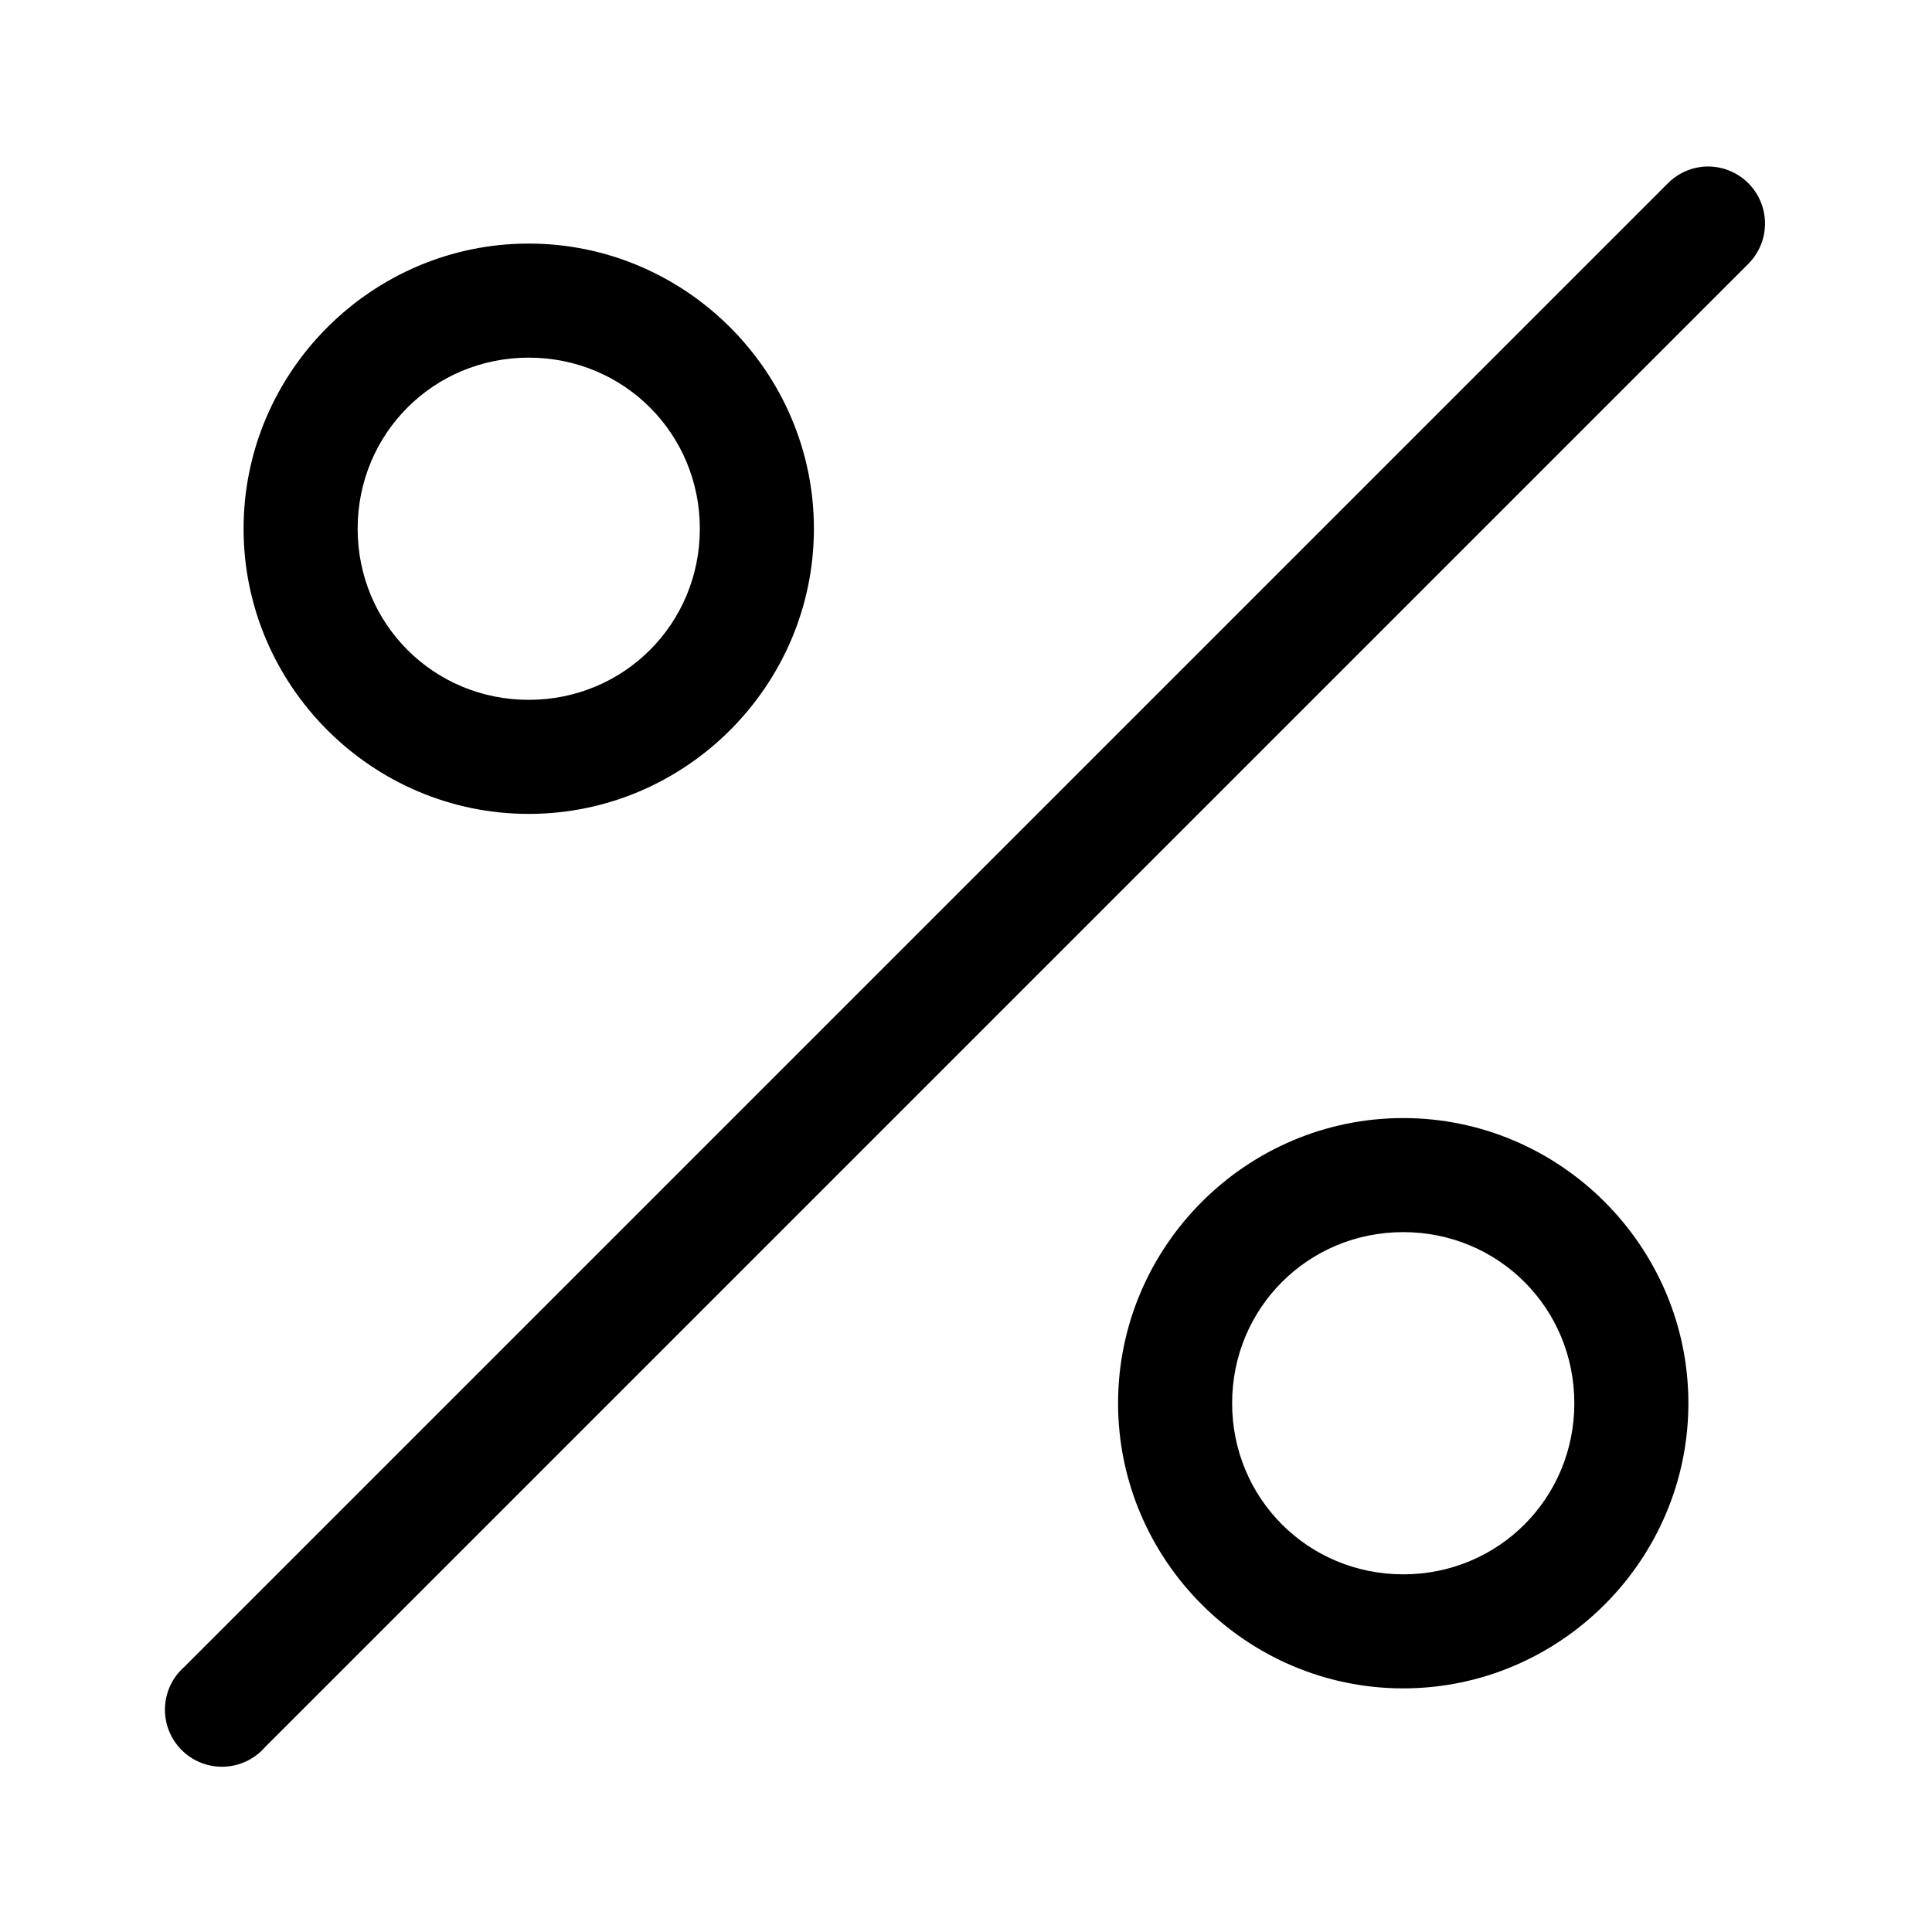
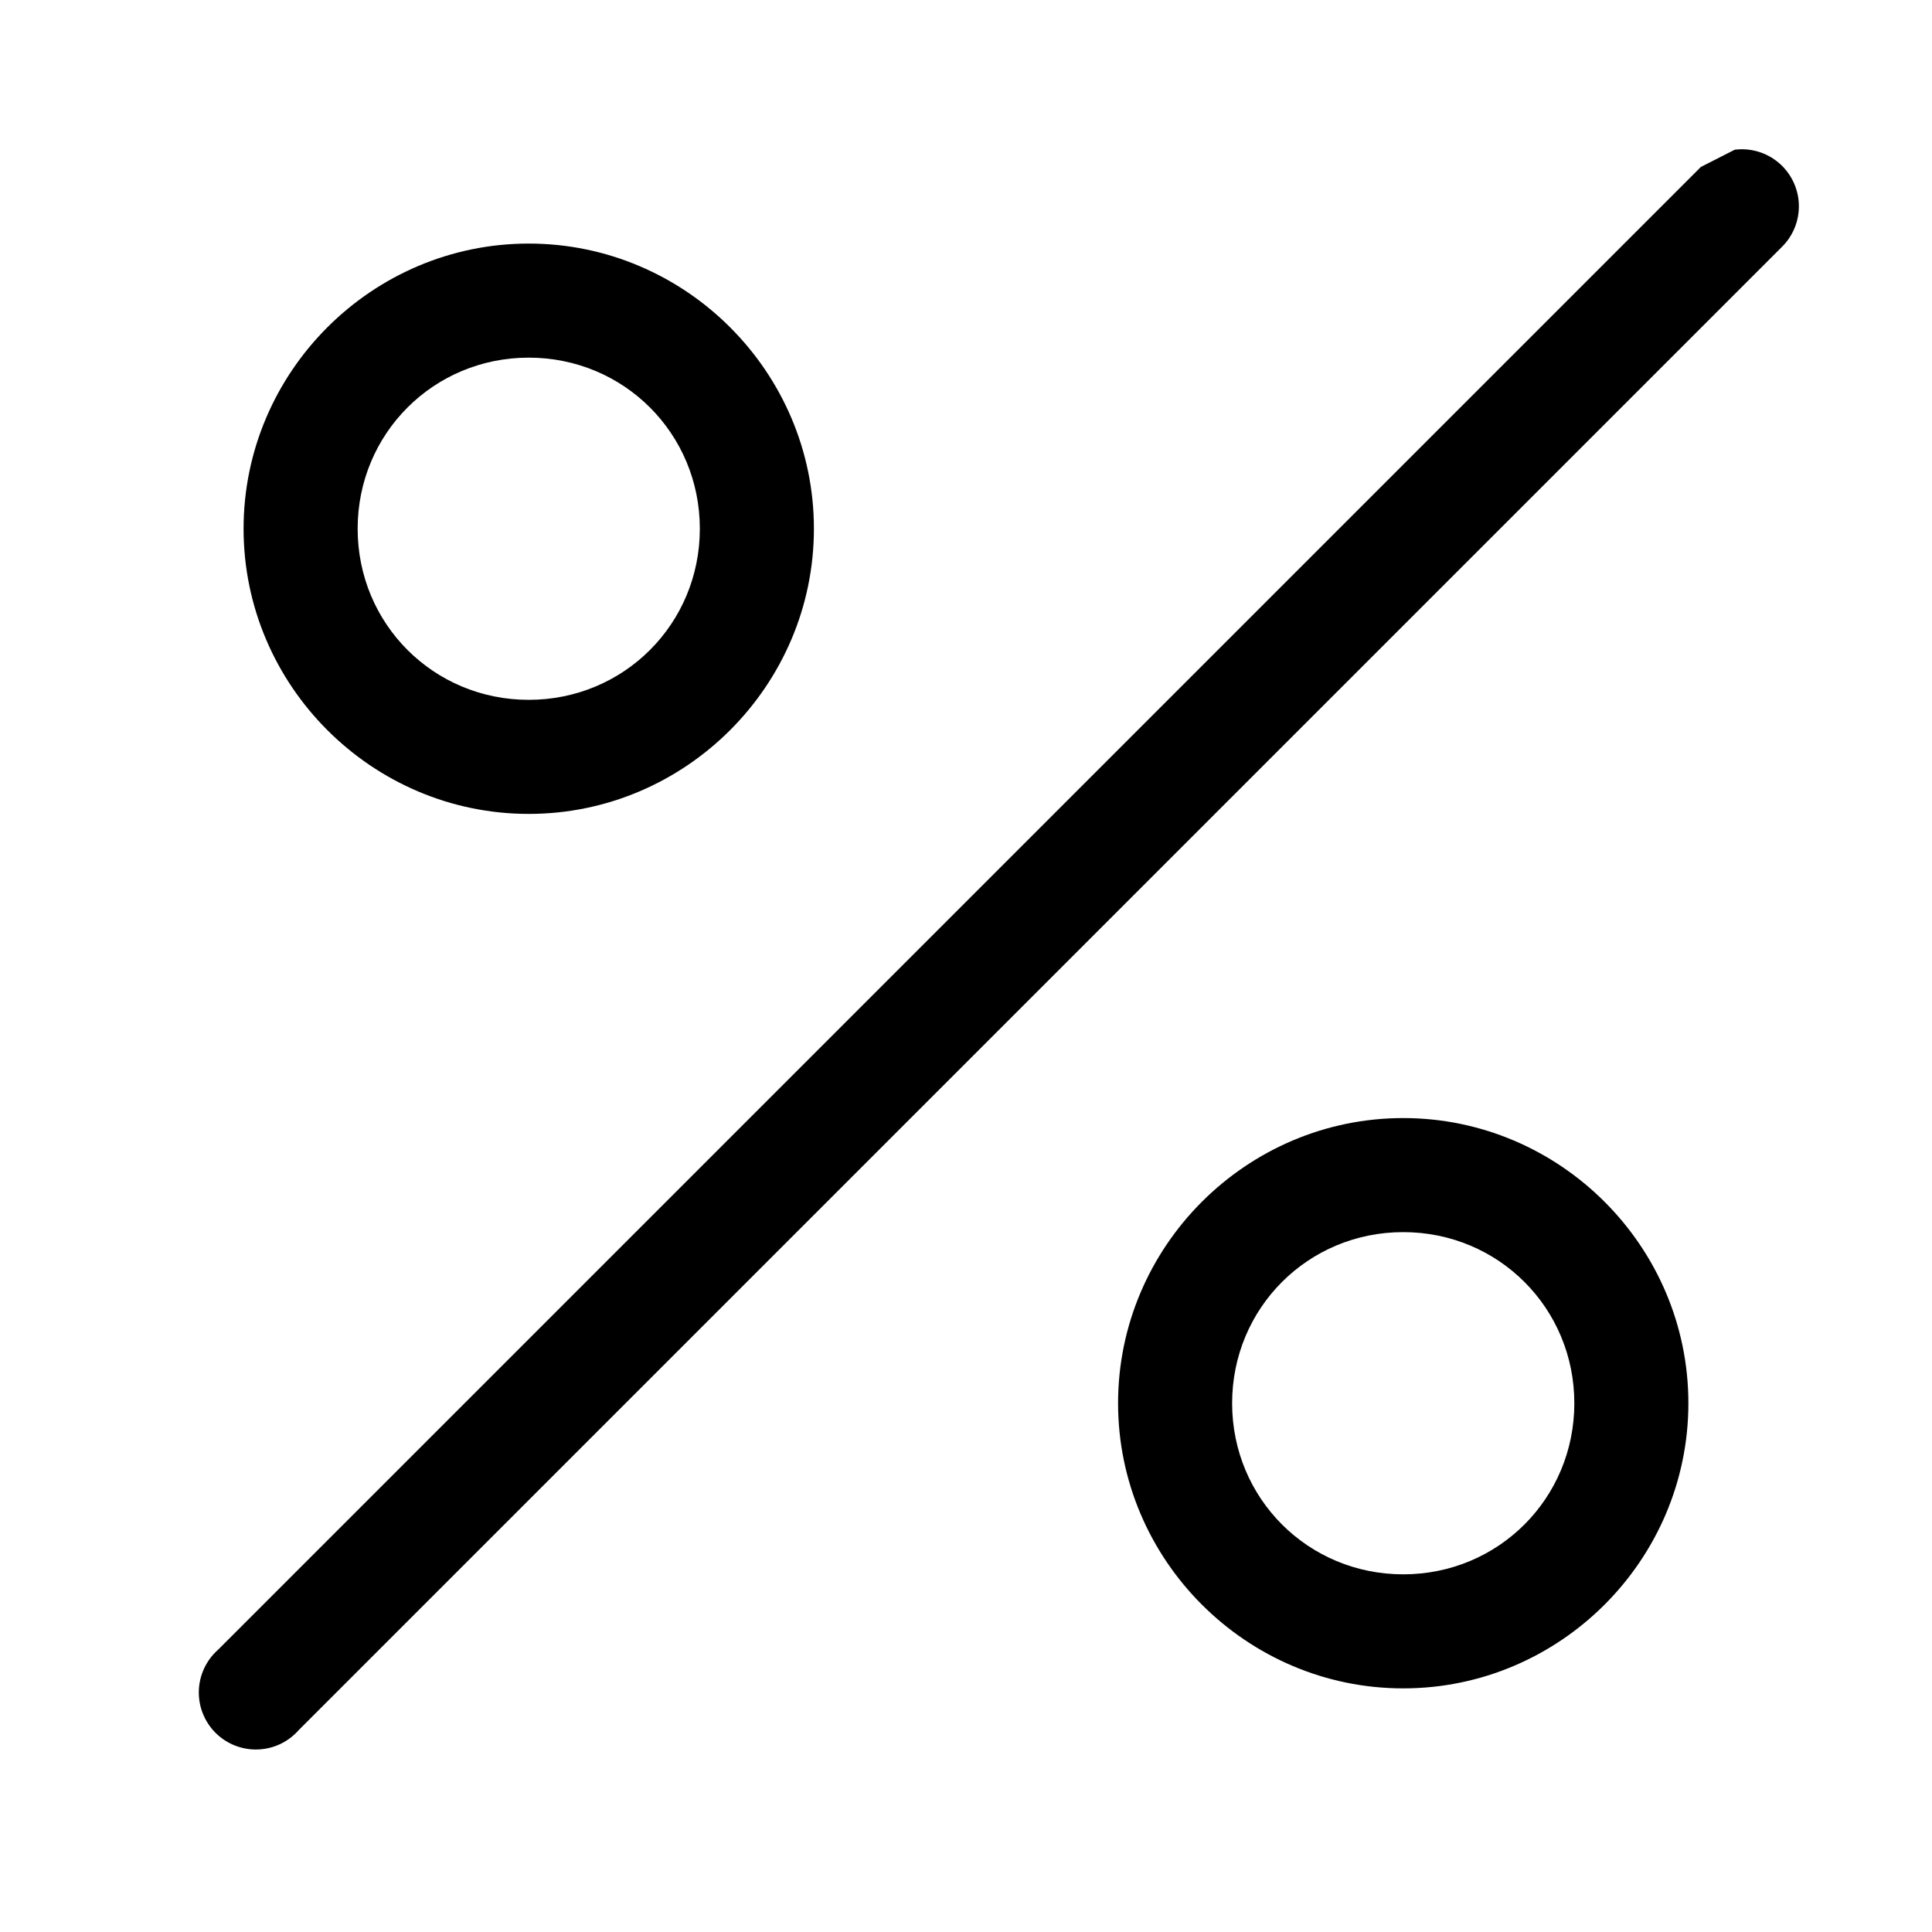
<svg xmlns="http://www.w3.org/2000/svg" fill="#000000" width="800px" height="800px" version="1.1" viewBox="144 144 512 512">
-   <path d="m594.75 188.24c-3.426 0.449-6.594 2.062-8.977 4.566l-392.97 392.97c-3.129 2.769-4.969 6.711-5.086 10.887-0.117 4.176 1.496 8.211 4.461 11.156 2.965 2.941 7.016 4.523 11.188 4.375 4.176-0.148 8.102-2.016 10.848-5.164l392.97-392.97c3.043-2.969 4.695-7.078 4.555-11.328-0.145-4.246-2.066-8.238-5.297-10.996-3.234-2.758-7.481-4.027-11.695-3.496zm-310.63 20.309c-41.559 0-75.57 34.012-75.57 75.57s34.012 75.574 75.57 75.574 75.574-34.016 75.574-75.574-34.016-75.57-75.574-75.57zm0 30.23c25.223 0 45.344 20.121 45.344 45.34 0 25.223-20.121 45.344-45.344 45.344-25.219 0-45.34-20.121-45.34-45.344 0-25.219 20.121-45.34 45.34-45.34zm231.75 201.52c-41.559 0-75.57 34.012-75.57 75.57s34.012 75.57 75.57 75.57 75.57-34.012 75.57-75.57-34.012-75.57-75.57-75.57zm0 30.227c25.223 0 45.344 20.121 45.344 45.344s-20.121 45.344-45.344 45.344-45.344-20.121-45.344-45.344 20.121-45.344 45.344-45.344z" />
+   <path d="m594.75 188.24l-392.97 392.97c-3.129 2.769-4.969 6.711-5.086 10.887-0.117 4.176 1.496 8.211 4.461 11.156 2.965 2.941 7.016 4.523 11.188 4.375 4.176-0.148 8.102-2.016 10.848-5.164l392.97-392.97c3.043-2.969 4.695-7.078 4.555-11.328-0.145-4.246-2.066-8.238-5.297-10.996-3.234-2.758-7.481-4.027-11.695-3.496zm-310.63 20.309c-41.559 0-75.57 34.012-75.57 75.57s34.012 75.574 75.57 75.574 75.574-34.016 75.574-75.574-34.016-75.57-75.574-75.57zm0 30.23c25.223 0 45.344 20.121 45.344 45.34 0 25.223-20.121 45.344-45.344 45.344-25.219 0-45.34-20.121-45.34-45.344 0-25.219 20.121-45.34 45.34-45.34zm231.75 201.52c-41.559 0-75.57 34.012-75.57 75.57s34.012 75.57 75.57 75.57 75.57-34.012 75.57-75.57-34.012-75.57-75.57-75.57zm0 30.227c25.223 0 45.344 20.121 45.344 45.344s-20.121 45.344-45.344 45.344-45.344-20.121-45.344-45.344 20.121-45.344 45.344-45.344z" />
</svg>